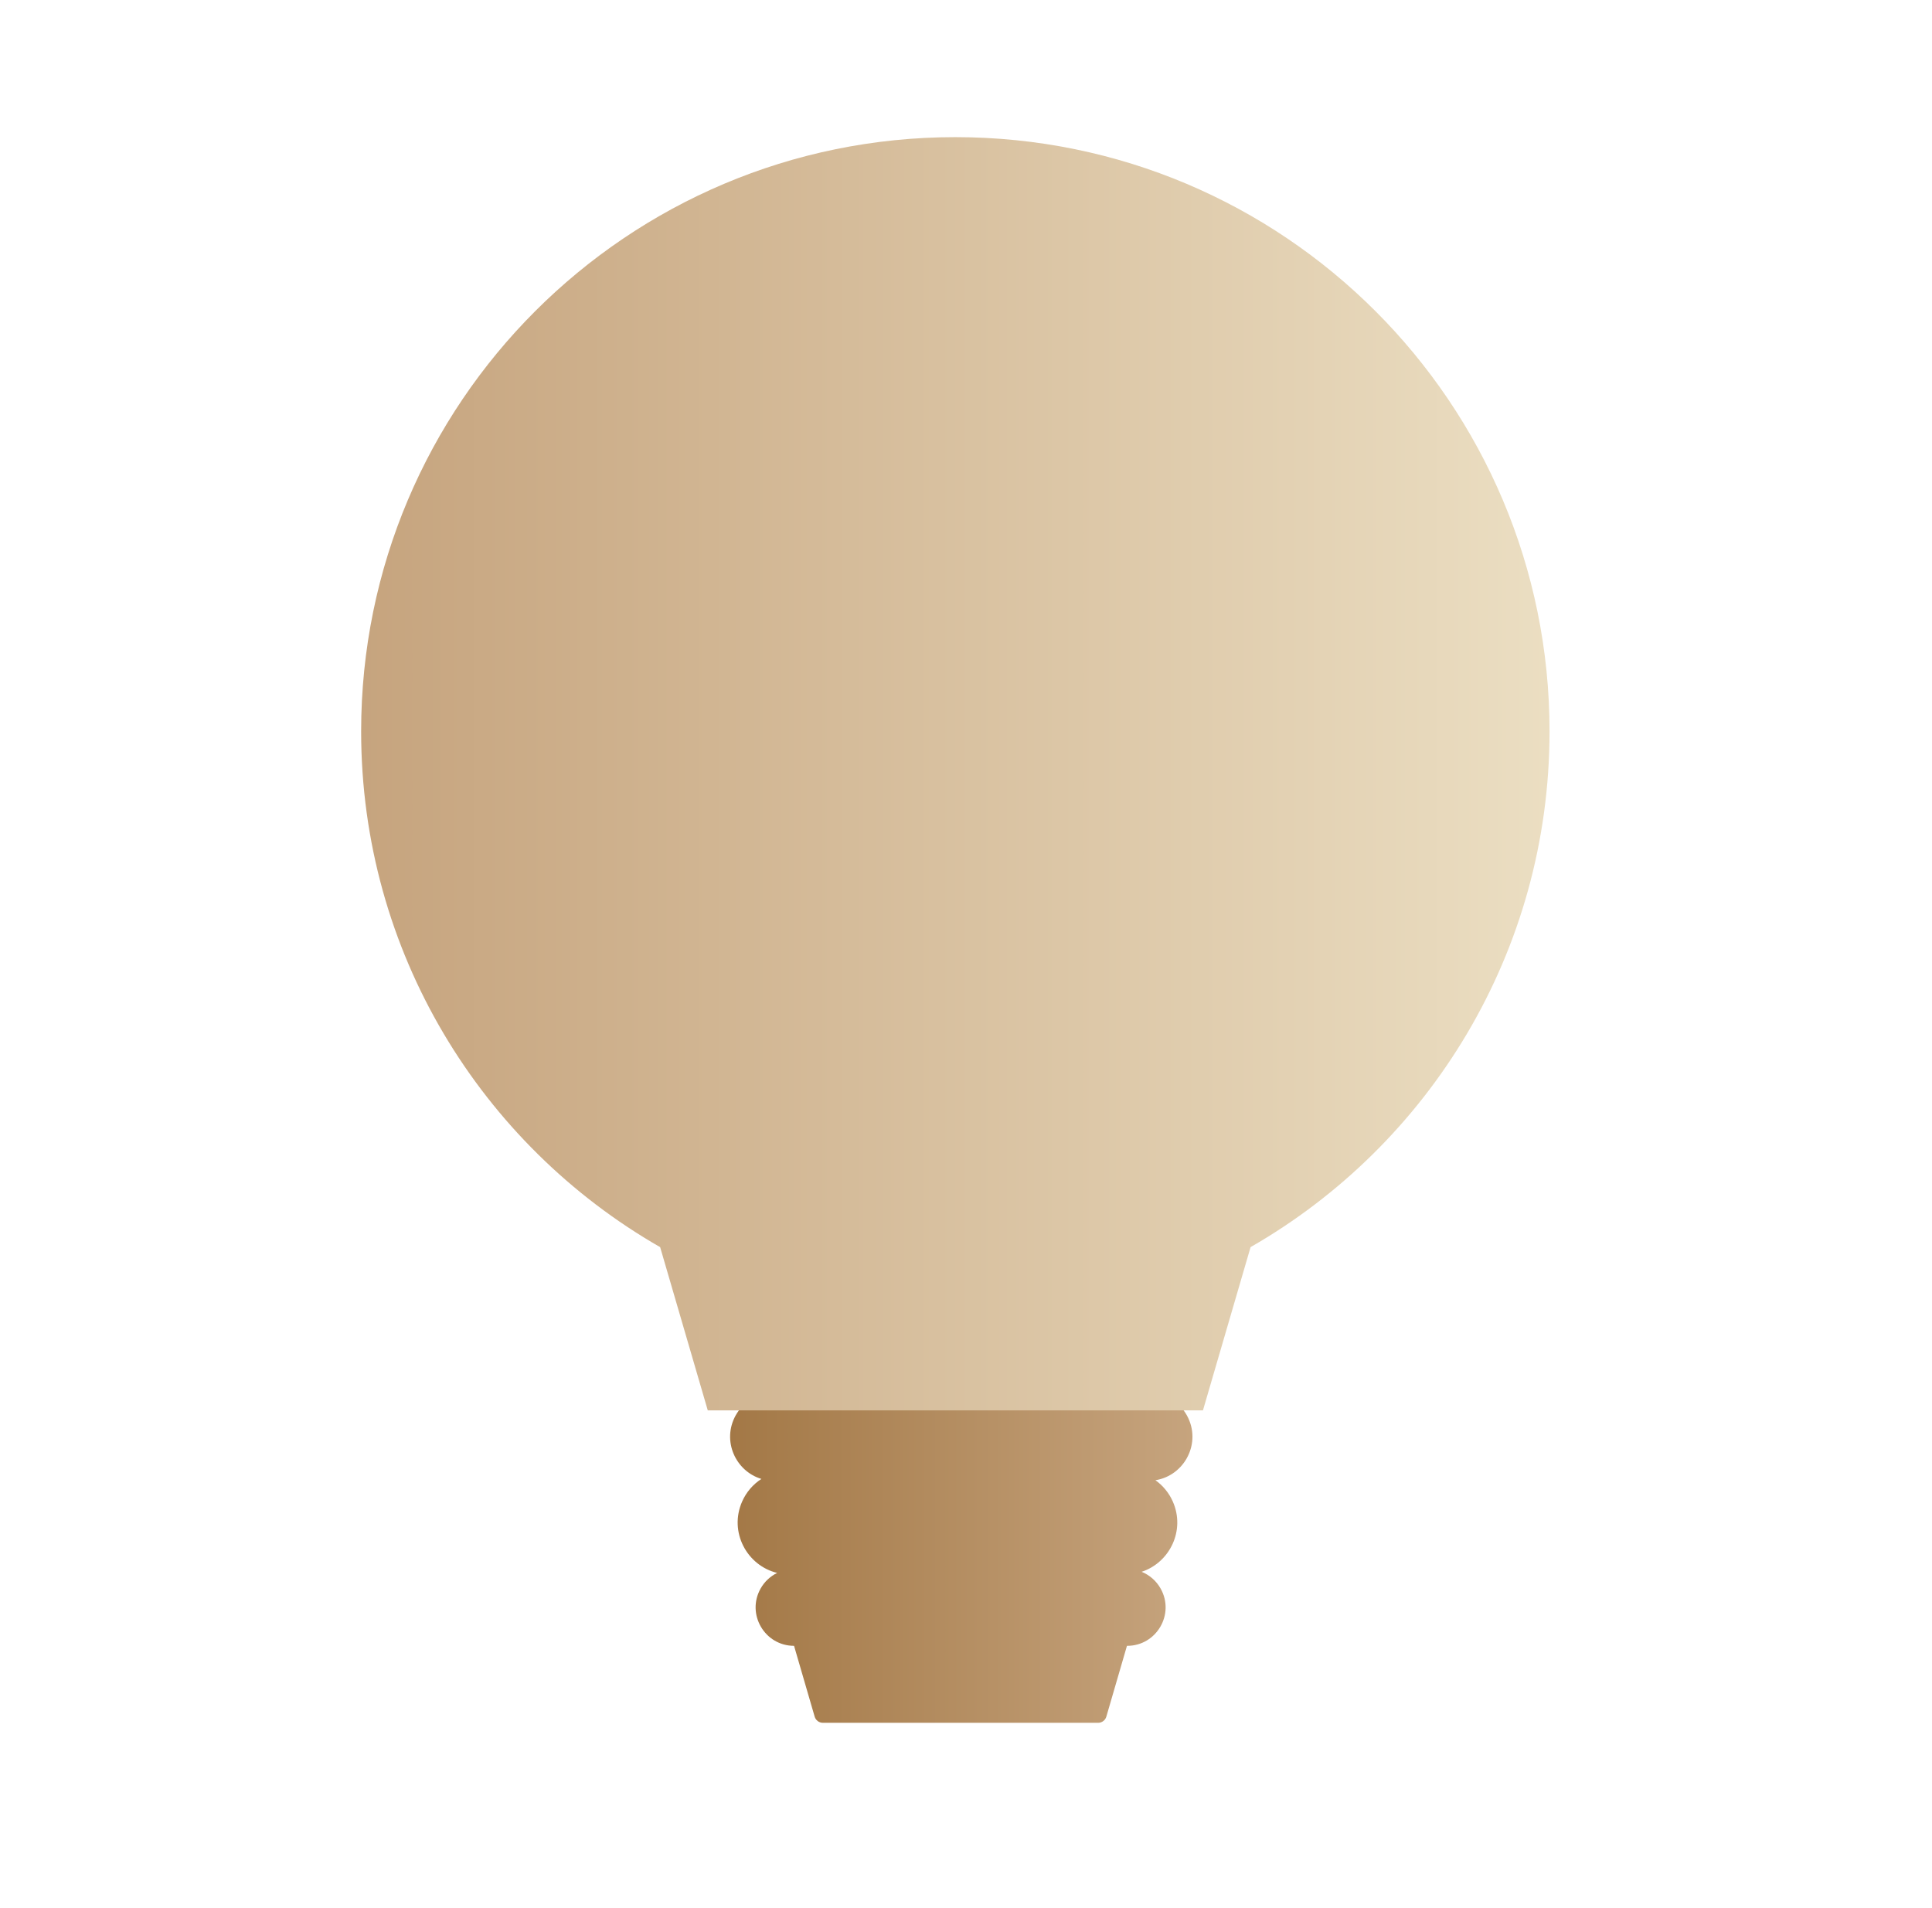
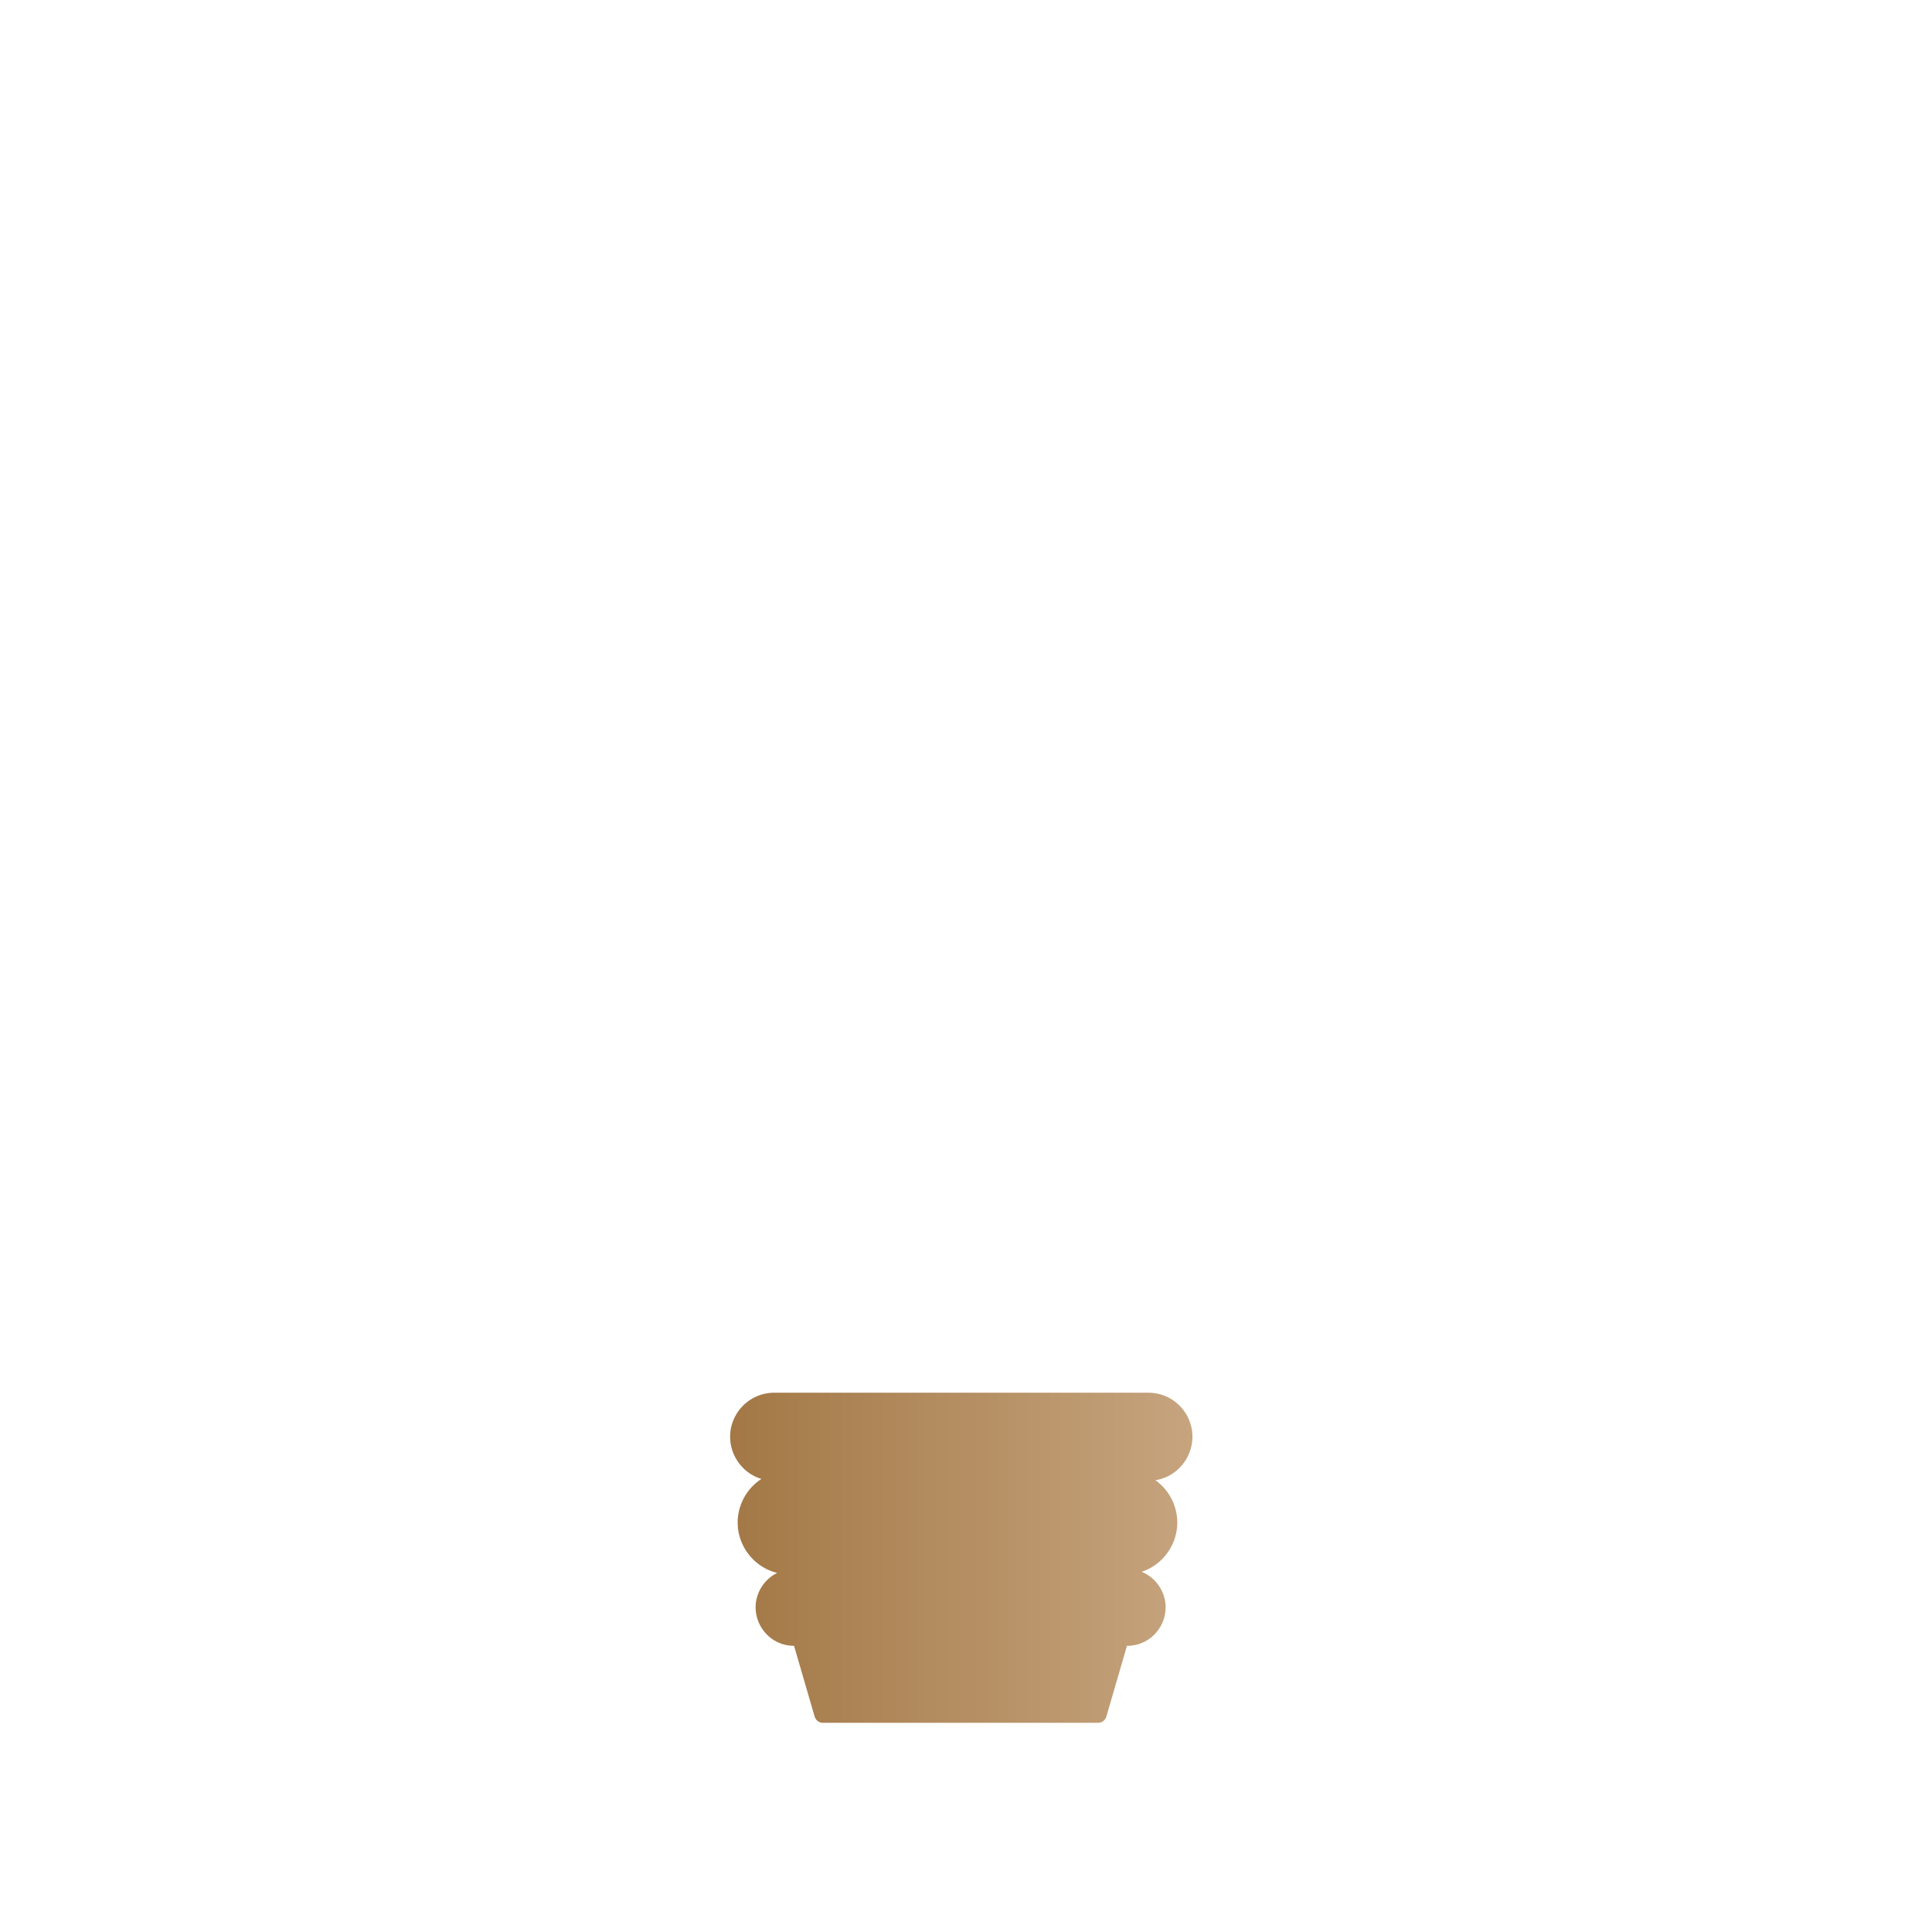
<svg xmlns="http://www.w3.org/2000/svg" width="81" height="80" viewBox="0 0 81 80" fill="none">
  <path fill-rule="evenodd" clip-rule="evenodd" d="M31.922 62.006C30.842 61.682 30.254 60.409 30.843 59.343C31.168 58.756 31.787 58.391 32.459 58.391H48.146C48.817 58.391 49.436 58.756 49.761 59.343C50.392 60.485 49.672 61.866 48.442 62.06C48.753 62.282 49.007 62.586 49.169 62.95C49.709 64.167 49.038 65.515 47.864 65.9C48.196 66.036 48.479 66.28 48.66 66.603C49.264 67.677 48.488 69.004 47.256 69.004H47.248L46.384 71.972C46.339 72.126 46.199 72.231 46.039 72.231H34.5C34.34 72.231 34.2 72.126 34.155 71.972L33.291 69.004C32.06 69.002 31.285 67.676 31.888 66.603C32.051 66.314 32.295 66.088 32.582 65.947C31.31 65.637 30.551 64.222 31.116 62.95C31.291 62.555 31.574 62.231 31.922 62.006Z" fill="url(#paint0_linear_22440_182279)" />
-   <path fill-rule="evenodd" clip-rule="evenodd" d="M52.431 52.287C59.92 47.991 64.965 39.916 64.965 30.662C64.965 16.904 53.812 5.75 40.053 5.75C26.294 5.75 15.141 16.904 15.141 30.662C15.141 39.916 20.186 47.992 27.677 52.288L29.674 59.133H50.434L52.431 52.287Z" fill="url(#paint1_linear_22440_182279)" />
  <defs>
    <linearGradient id="paint0_linear_22440_182279" x1="30.61" y1="65.311" x2="49.994" y2="65.311" gradientUnits="userSpaceOnUse">
      <stop stop-color="#A37846" />
      <stop offset="1" stop-color="#C6A47E" />
    </linearGradient>
    <linearGradient id="paint1_linear_22440_182279" x1="15.141" y1="32.442" x2="64.965" y2="32.442" gradientUnits="userSpaceOnUse">
      <stop stop-color="#C6A47E" />
      <stop offset="1" stop-color="#EBDEC2" />
    </linearGradient>
  </defs>
</svg>